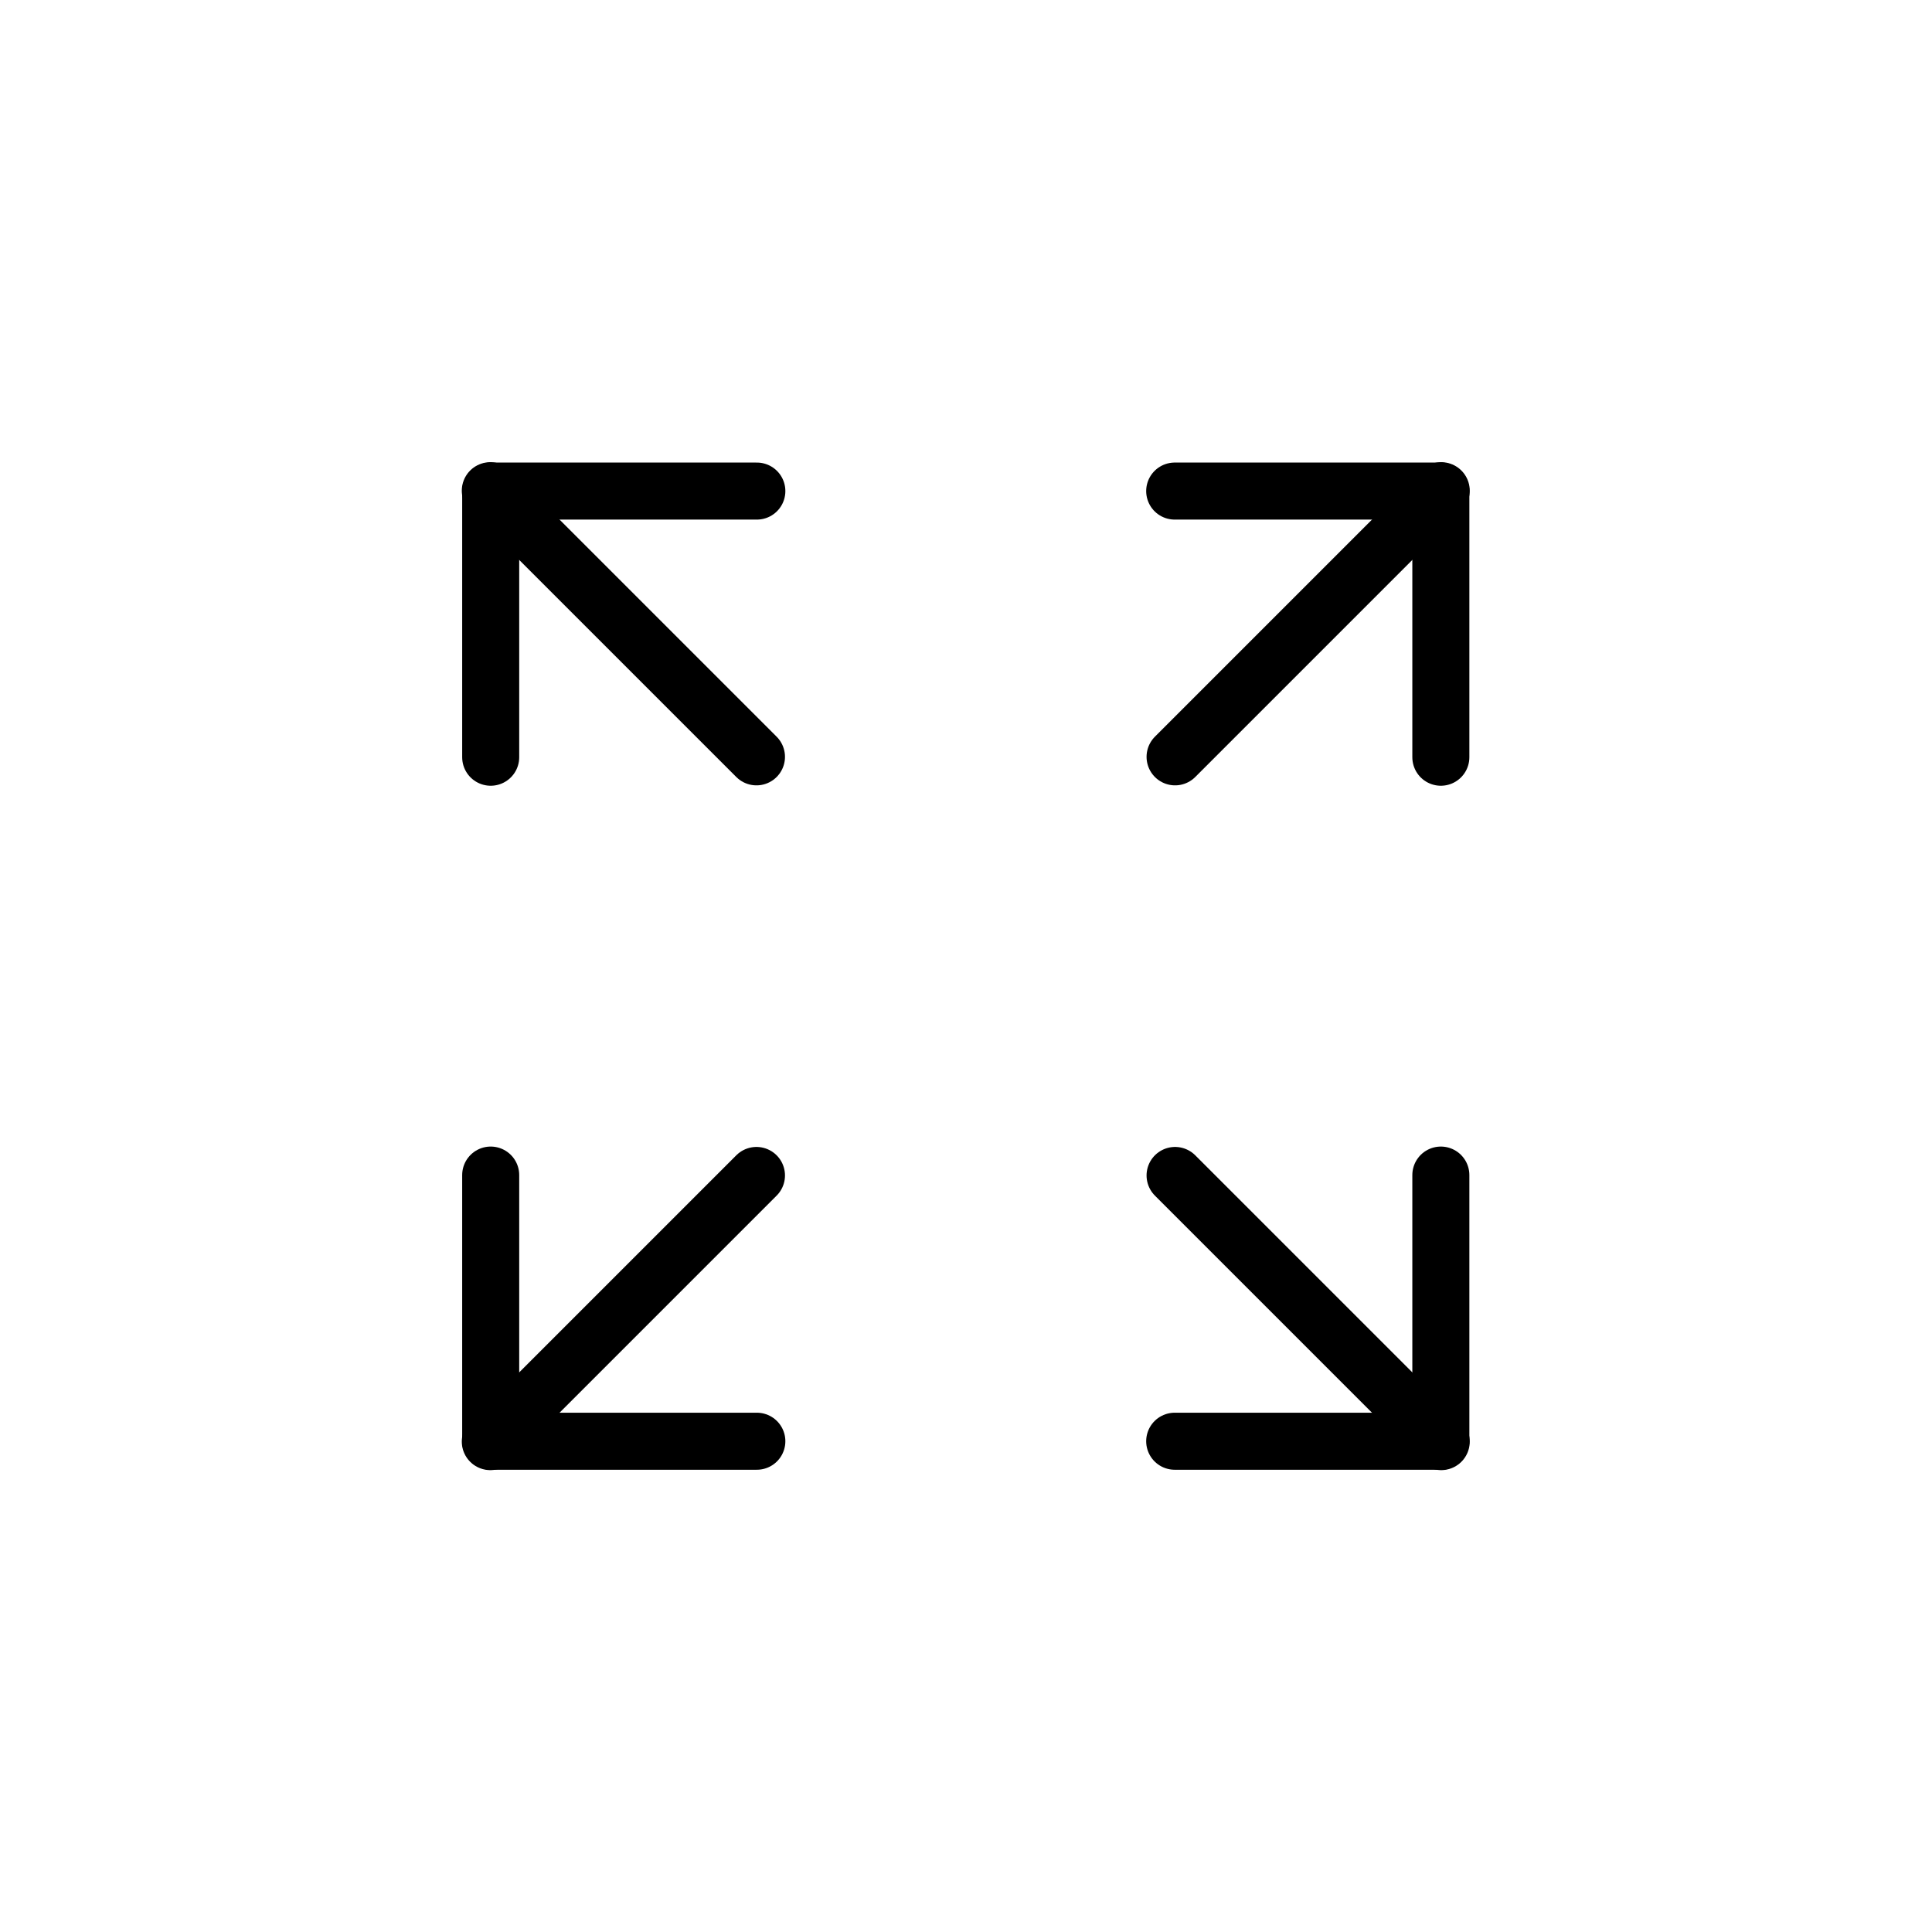
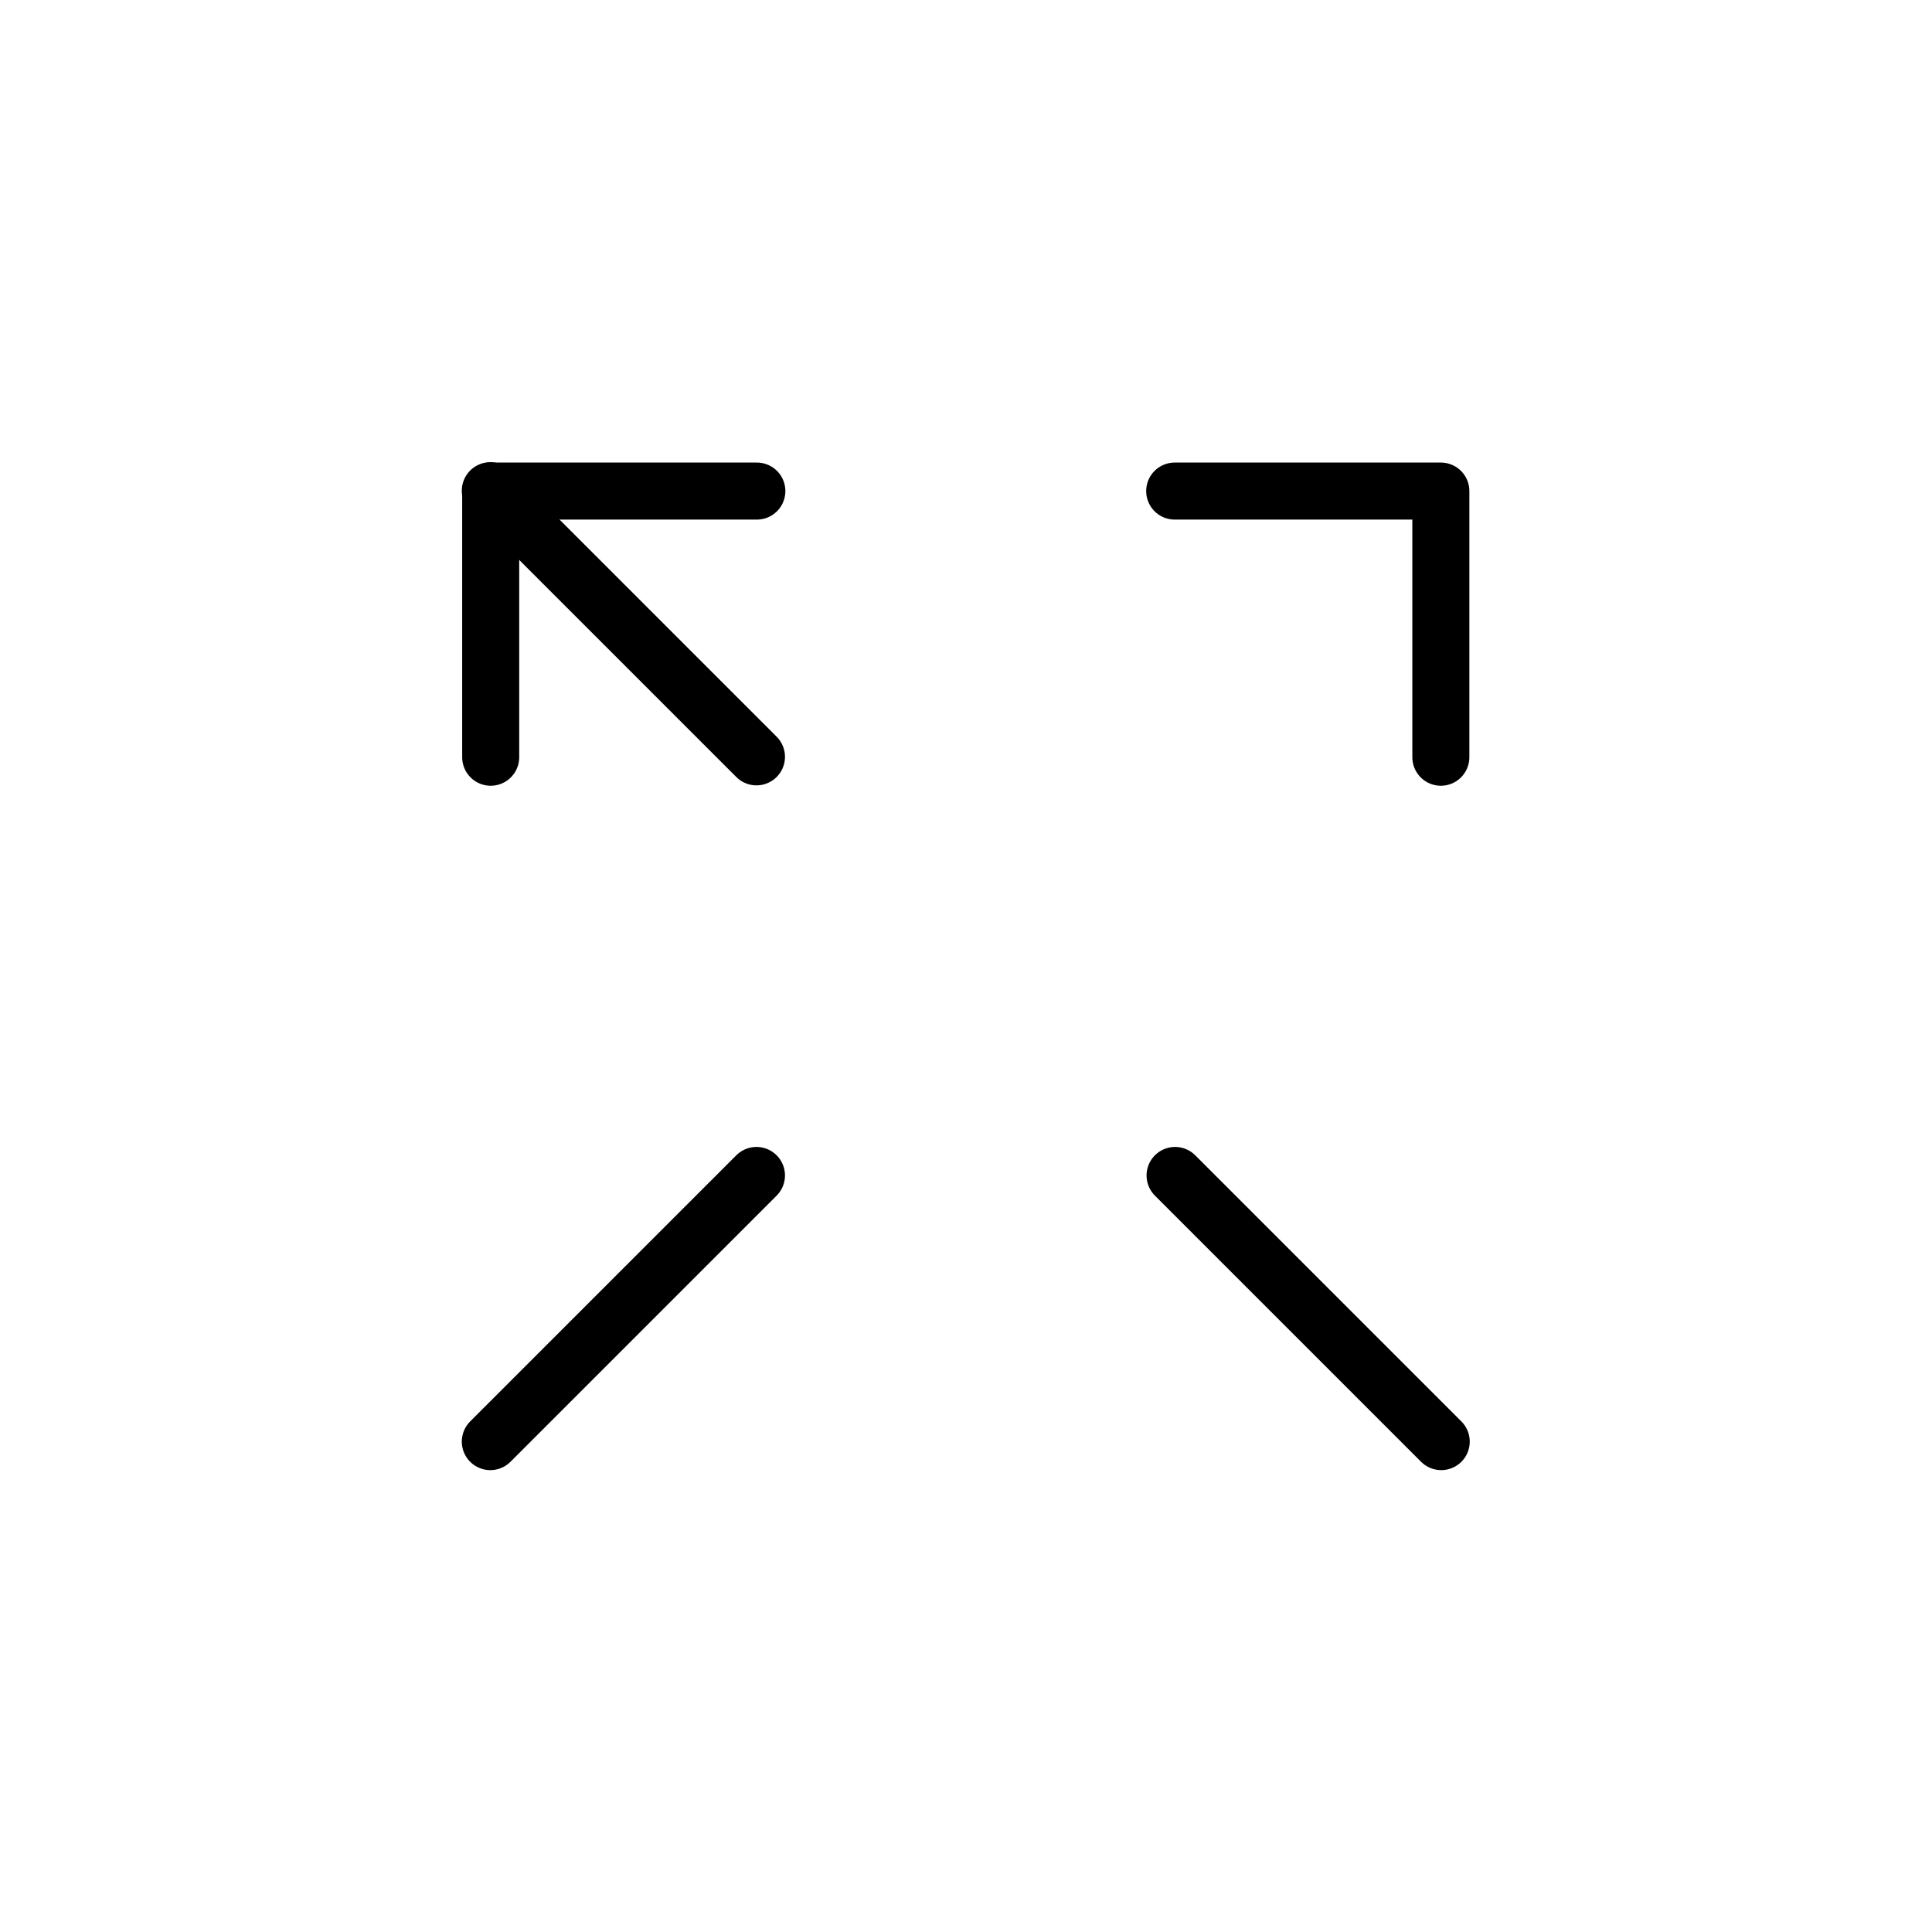
<svg xmlns="http://www.w3.org/2000/svg" width="800px" height="800px" version="1.1" viewBox="144 144 512 512">
  <g fill="none" stroke="#000000" stroke-linecap="round" stroke-linejoin="round" stroke-width="3">
-     <path transform="matrix(5.038 0 0 5.038 148.09 148.09)" d="m75 25-14 14" />
    <path transform="matrix(5.038 0 0 5.038 148.09 148.09)" d="m60.98 25.02h14v14" />
    <path transform="matrix(5.038 0 0 5.038 148.09 148.09)" d="m24.98 75.02 14-14" />
-     <path transform="matrix(5.038 0 0 5.038 148.09 148.09)" d="m39 75h-14v-14" />
    <path transform="matrix(5.038 0 0 5.038 148.09 148.09)" d="m75 75.02-14-14" />
-     <path transform="matrix(5.038 0 0 5.038 148.09 148.09)" d="m74.98 61v14h-14" />
    <path transform="matrix(5.038 0 0 5.038 148.09 148.09)" d="m24.98 25 14 14" />
    <path transform="matrix(5.038 0 0 5.038 148.09 148.09)" d="m25 39.02v-14h14" />
  </g>
</svg>